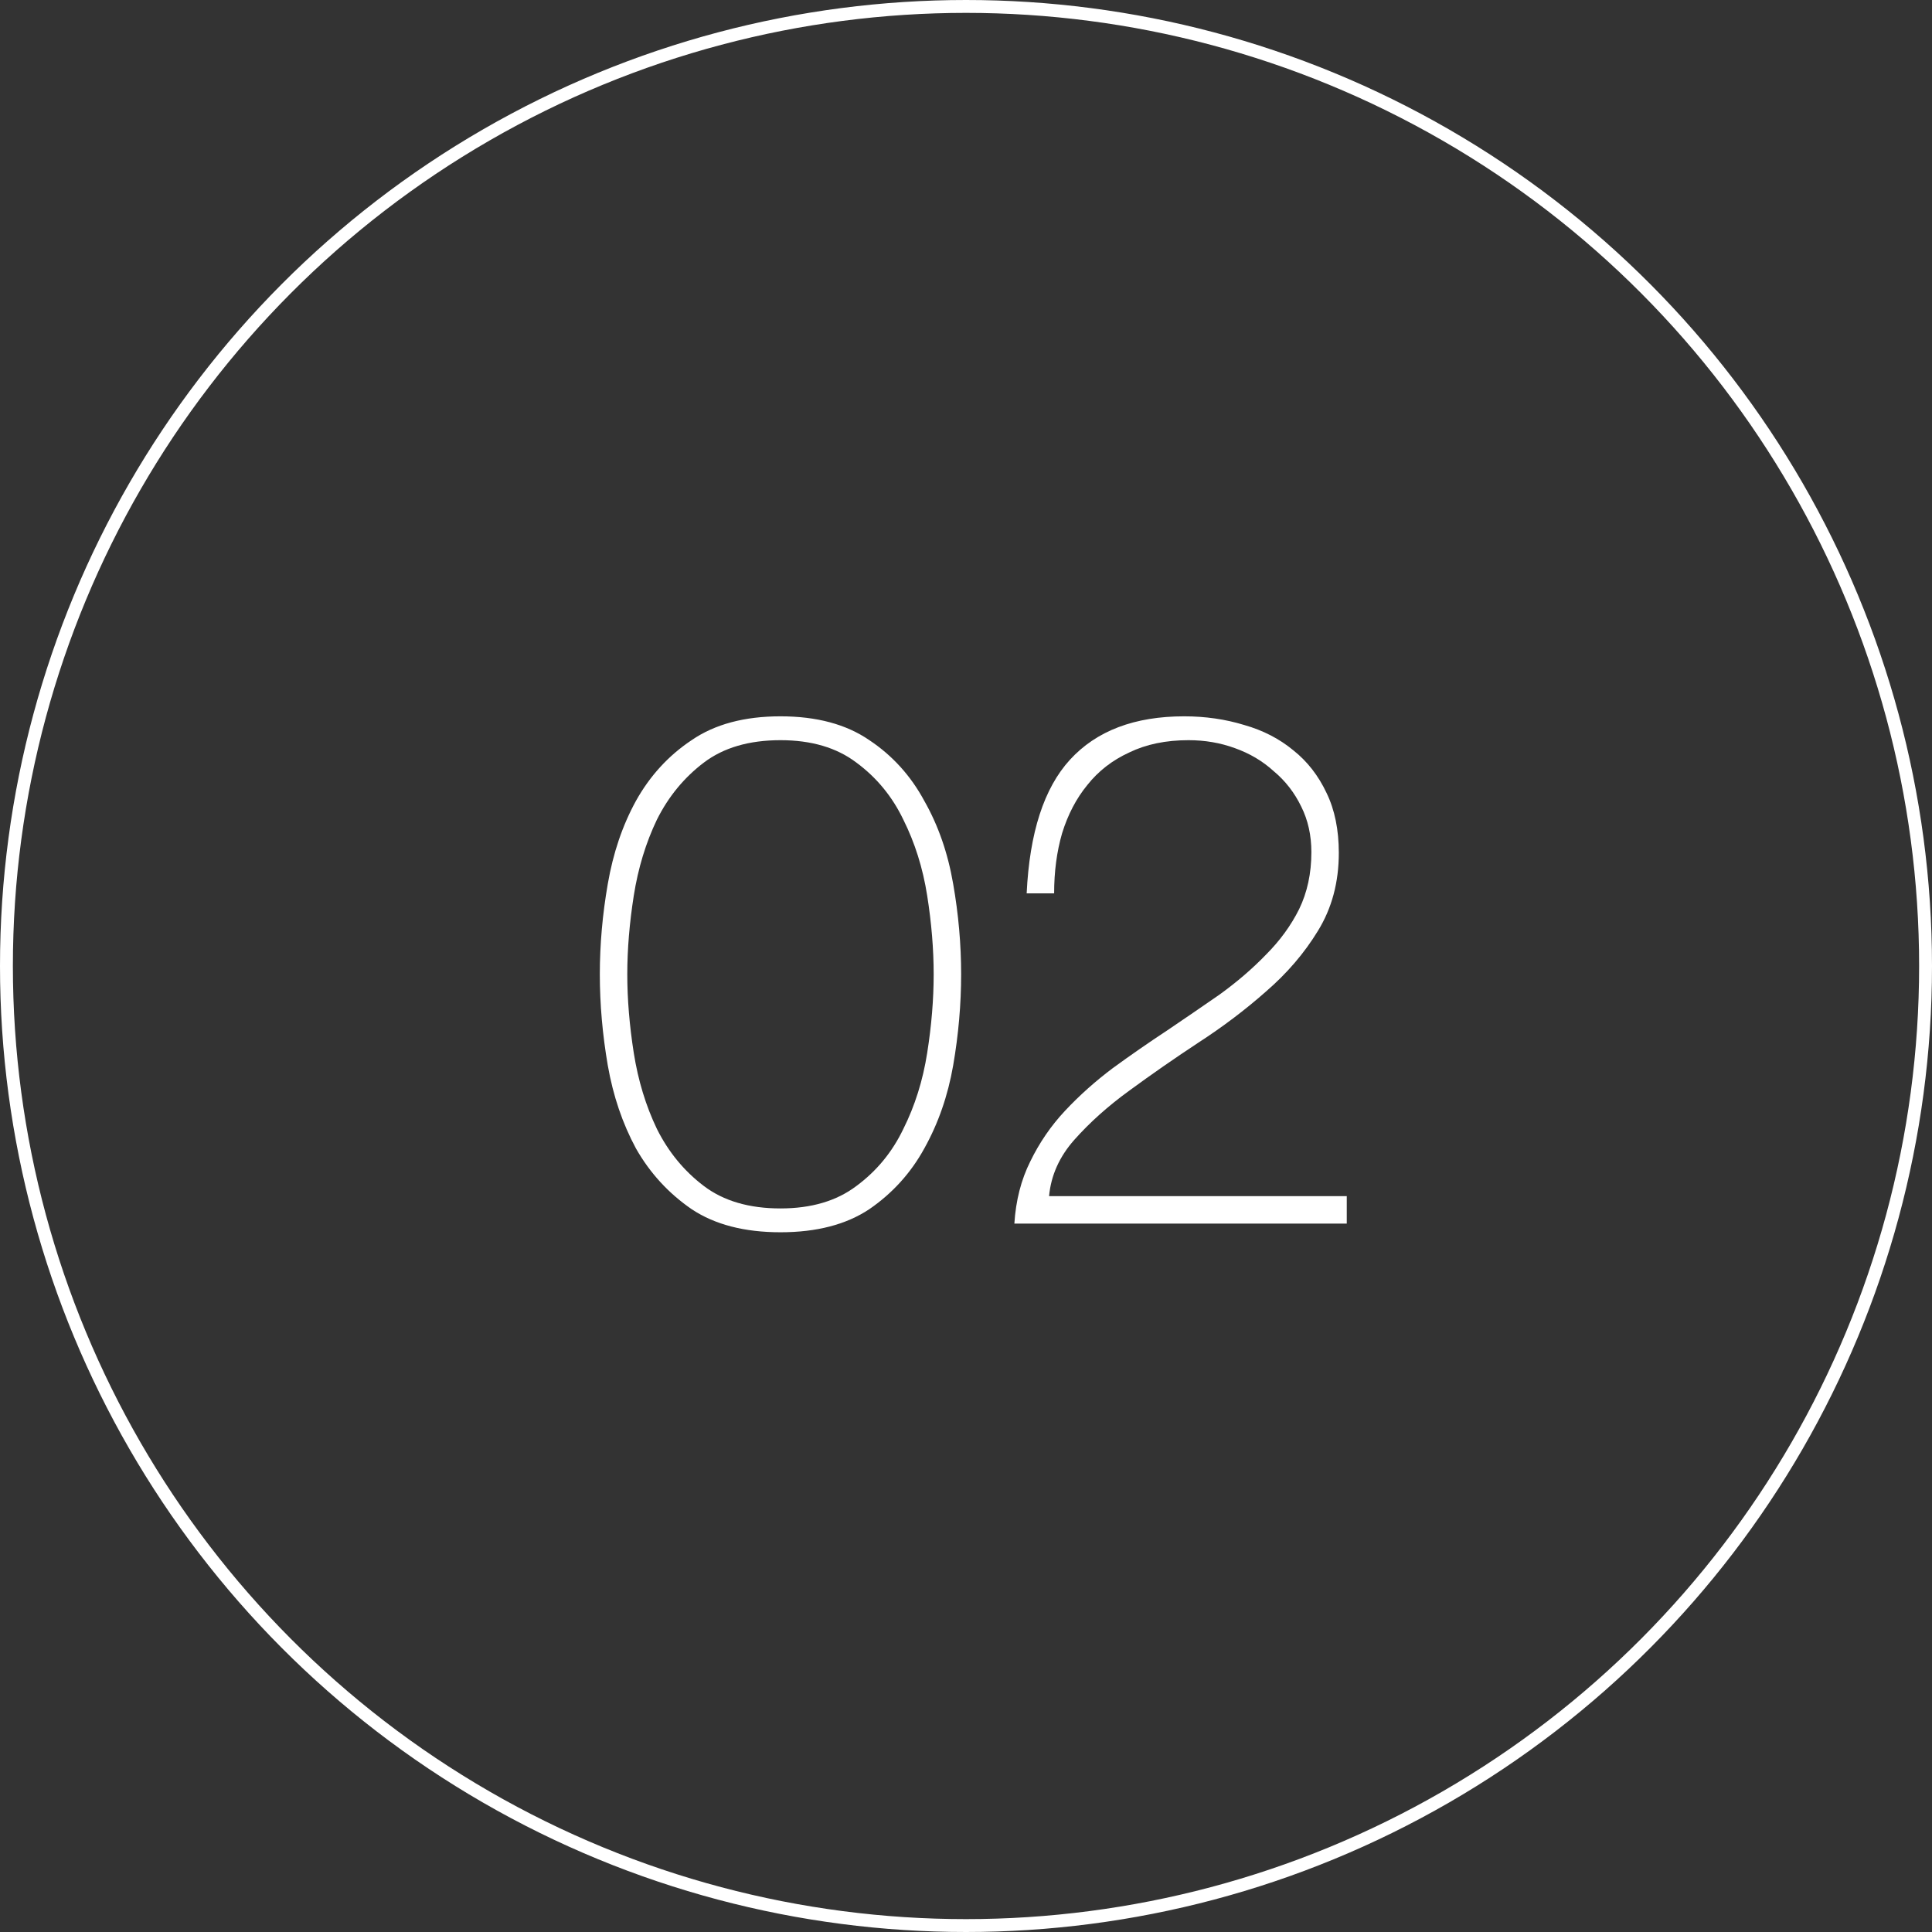
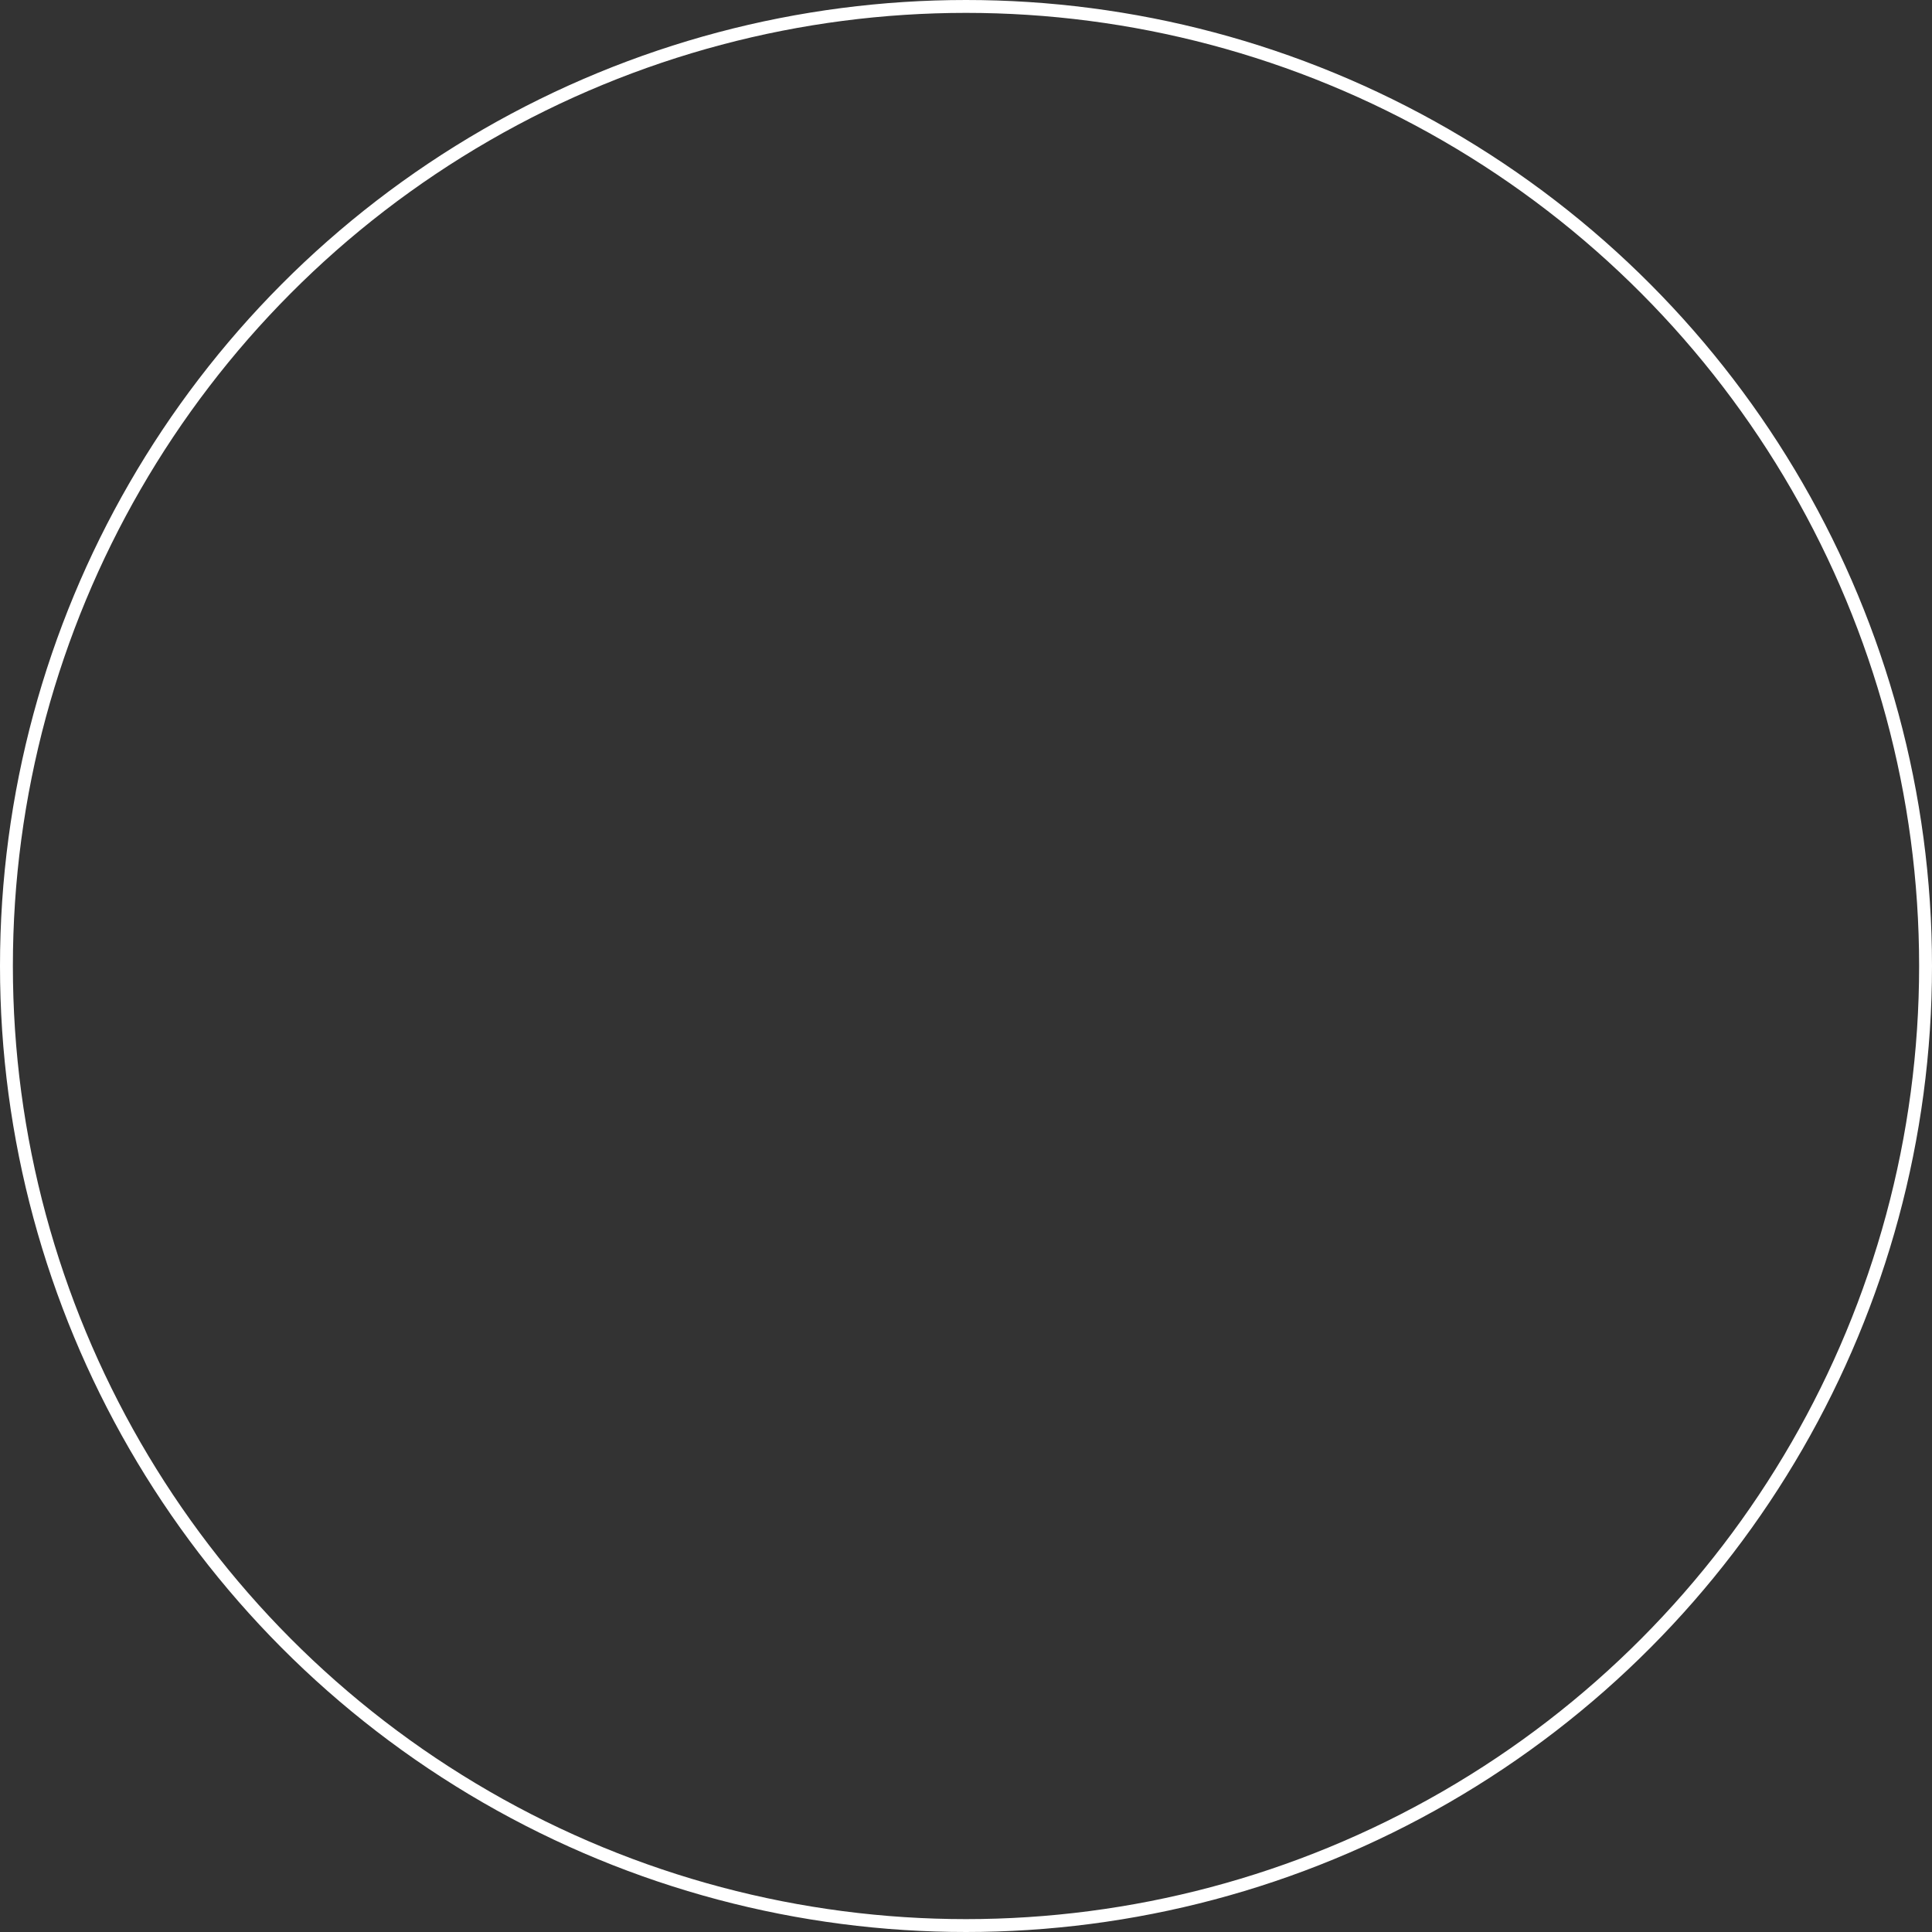
<svg xmlns="http://www.w3.org/2000/svg" width="60" height="60" viewBox="0 0 60 60" fill="none">
  <rect x="0" y="0" width="60" height="60" fill="#333333" stroke="none" />
  <circle cx="30" cy="30" r="29.8" stroke="white" stroke-width="0.4" />
-   <path d="M24.239 38.269C23.117 38.269 22.197 38.03 21.478 37.551C20.76 37.057 20.184 36.429 19.75 35.666C19.331 34.888 19.04 34.028 18.875 33.085C18.711 32.128 18.628 31.185 18.628 30.258C18.628 29.33 18.711 28.395 18.875 27.453C19.04 26.495 19.331 25.635 19.75 24.872C20.184 24.094 20.76 23.465 21.478 22.987C22.197 22.493 23.117 22.246 24.239 22.246C25.361 22.246 26.281 22.493 26.999 22.987C27.717 23.465 28.286 24.094 28.705 24.872C29.139 25.635 29.438 26.495 29.602 27.453C29.767 28.395 29.849 29.33 29.849 30.258C29.849 31.185 29.767 32.128 29.602 33.085C29.438 34.028 29.139 34.888 28.705 35.666C28.286 36.429 27.717 37.057 26.999 37.551C26.281 38.03 25.361 38.269 24.239 38.269ZM24.239 37.529C25.196 37.529 25.982 37.297 26.595 36.833C27.224 36.369 27.71 35.778 28.054 35.06C28.413 34.342 28.66 33.557 28.794 32.704C28.929 31.851 28.996 31.036 28.996 30.258C28.996 29.48 28.929 28.664 28.794 27.811C28.66 26.959 28.413 26.173 28.054 25.455C27.71 24.737 27.224 24.146 26.595 23.682C25.982 23.218 25.196 22.987 24.239 22.987C23.266 22.987 22.473 23.218 21.86 23.682C21.247 24.146 20.76 24.737 20.401 25.455C20.057 26.173 19.818 26.959 19.683 27.811C19.549 28.664 19.481 29.48 19.481 30.258C19.481 31.036 19.549 31.851 19.683 32.704C19.818 33.557 20.057 34.342 20.401 35.06C20.76 35.778 21.247 36.369 21.86 36.833C22.473 37.297 23.266 37.529 24.239 37.529ZM31.502 38C31.547 37.282 31.712 36.639 31.996 36.07C32.28 35.486 32.639 34.963 33.073 34.499C33.522 34.02 34.016 33.579 34.554 33.175C35.108 32.771 35.669 32.382 36.237 32.008C36.791 31.634 37.337 31.26 37.876 30.886C38.414 30.497 38.893 30.086 39.312 29.652C39.746 29.218 40.09 28.747 40.344 28.238C40.599 27.714 40.726 27.123 40.726 26.465C40.726 25.941 40.621 25.47 40.412 25.051C40.202 24.617 39.918 24.251 39.559 23.952C39.215 23.637 38.811 23.398 38.347 23.233C37.898 23.069 37.419 22.987 36.911 22.987C36.208 22.987 35.594 23.114 35.071 23.368C34.547 23.608 34.113 23.944 33.769 24.378C33.425 24.797 33.163 25.298 32.983 25.882C32.819 26.45 32.737 27.071 32.737 27.744H31.884C31.974 25.859 32.422 24.475 33.23 23.593C34.053 22.695 35.235 22.246 36.776 22.246C37.434 22.246 38.055 22.336 38.639 22.515C39.222 22.68 39.731 22.942 40.165 23.301C40.599 23.645 40.943 24.086 41.197 24.625C41.451 25.148 41.578 25.769 41.578 26.488C41.578 27.4 41.362 28.208 40.928 28.911C40.509 29.599 39.97 30.228 39.312 30.796C38.669 31.365 37.965 31.896 37.202 32.39C36.454 32.883 35.744 33.377 35.071 33.871C34.412 34.349 33.844 34.858 33.365 35.397C32.901 35.92 32.639 36.504 32.58 37.147H41.825V38H31.502Z" fill="white" />
</svg>